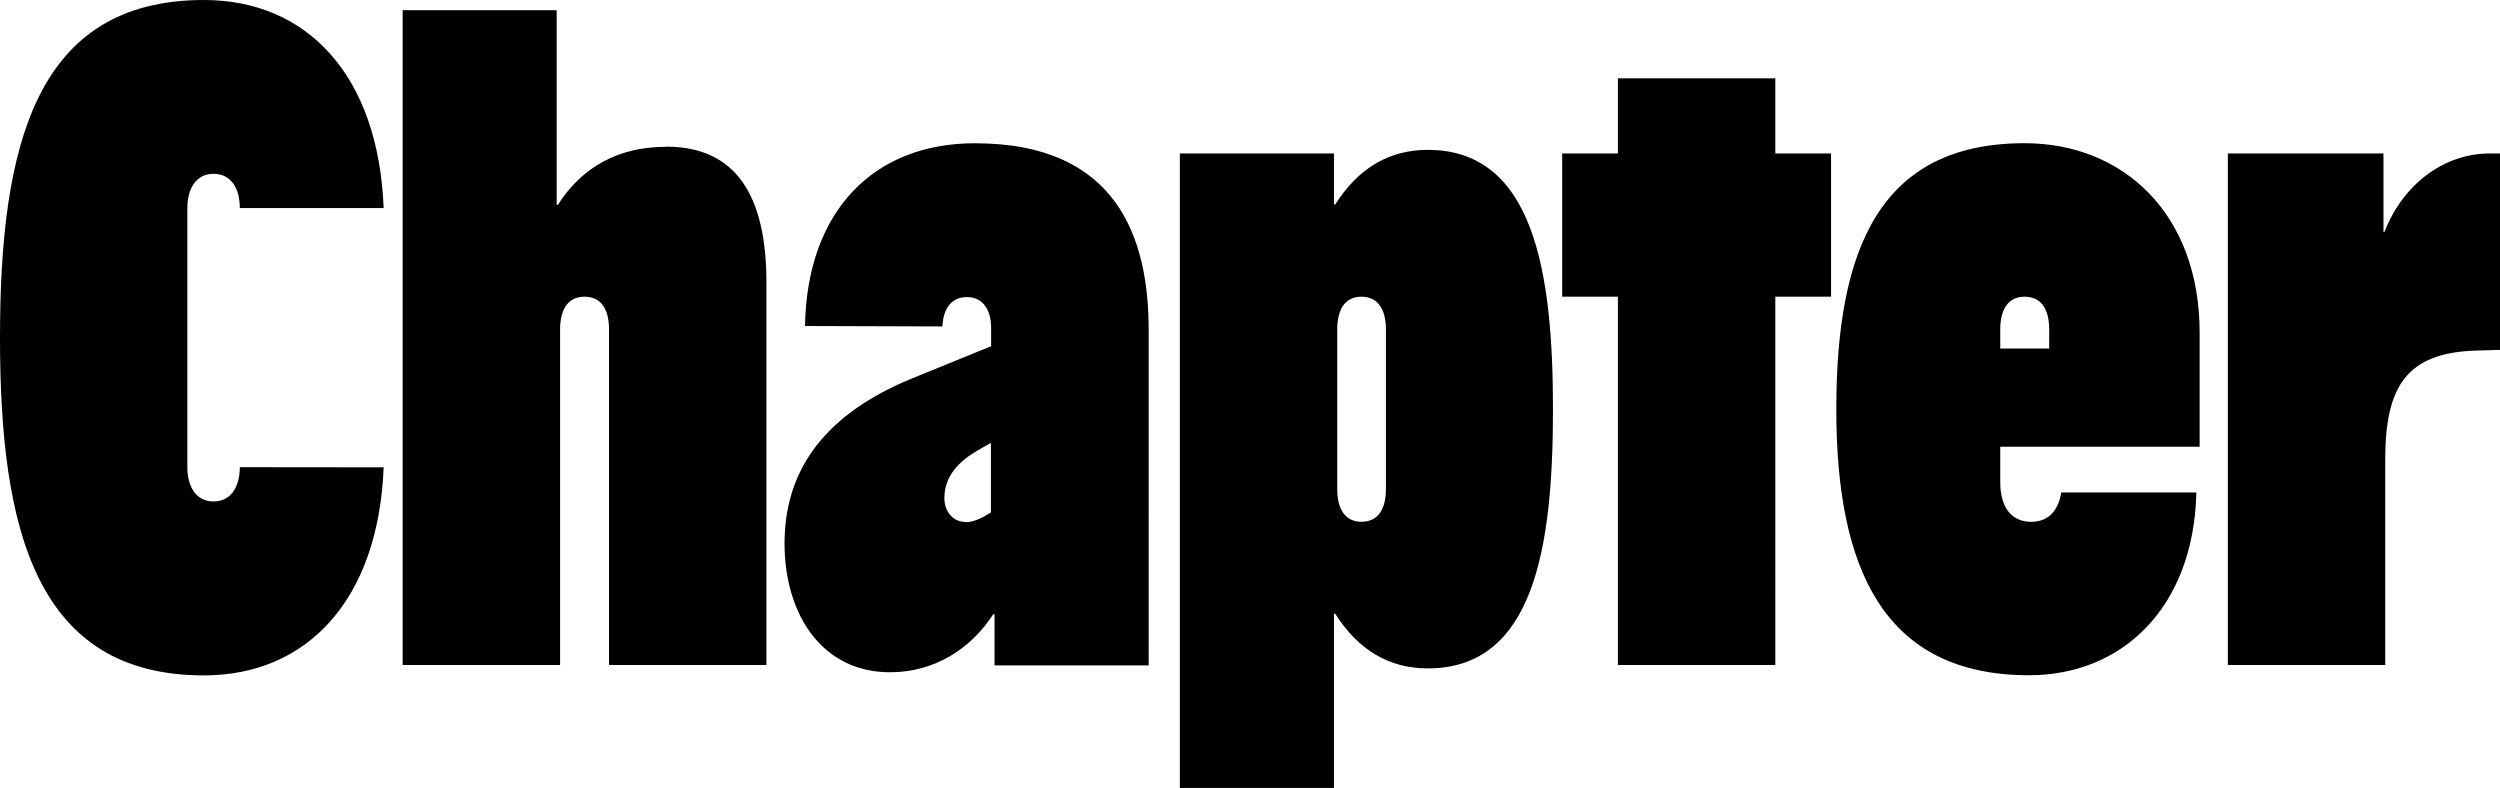
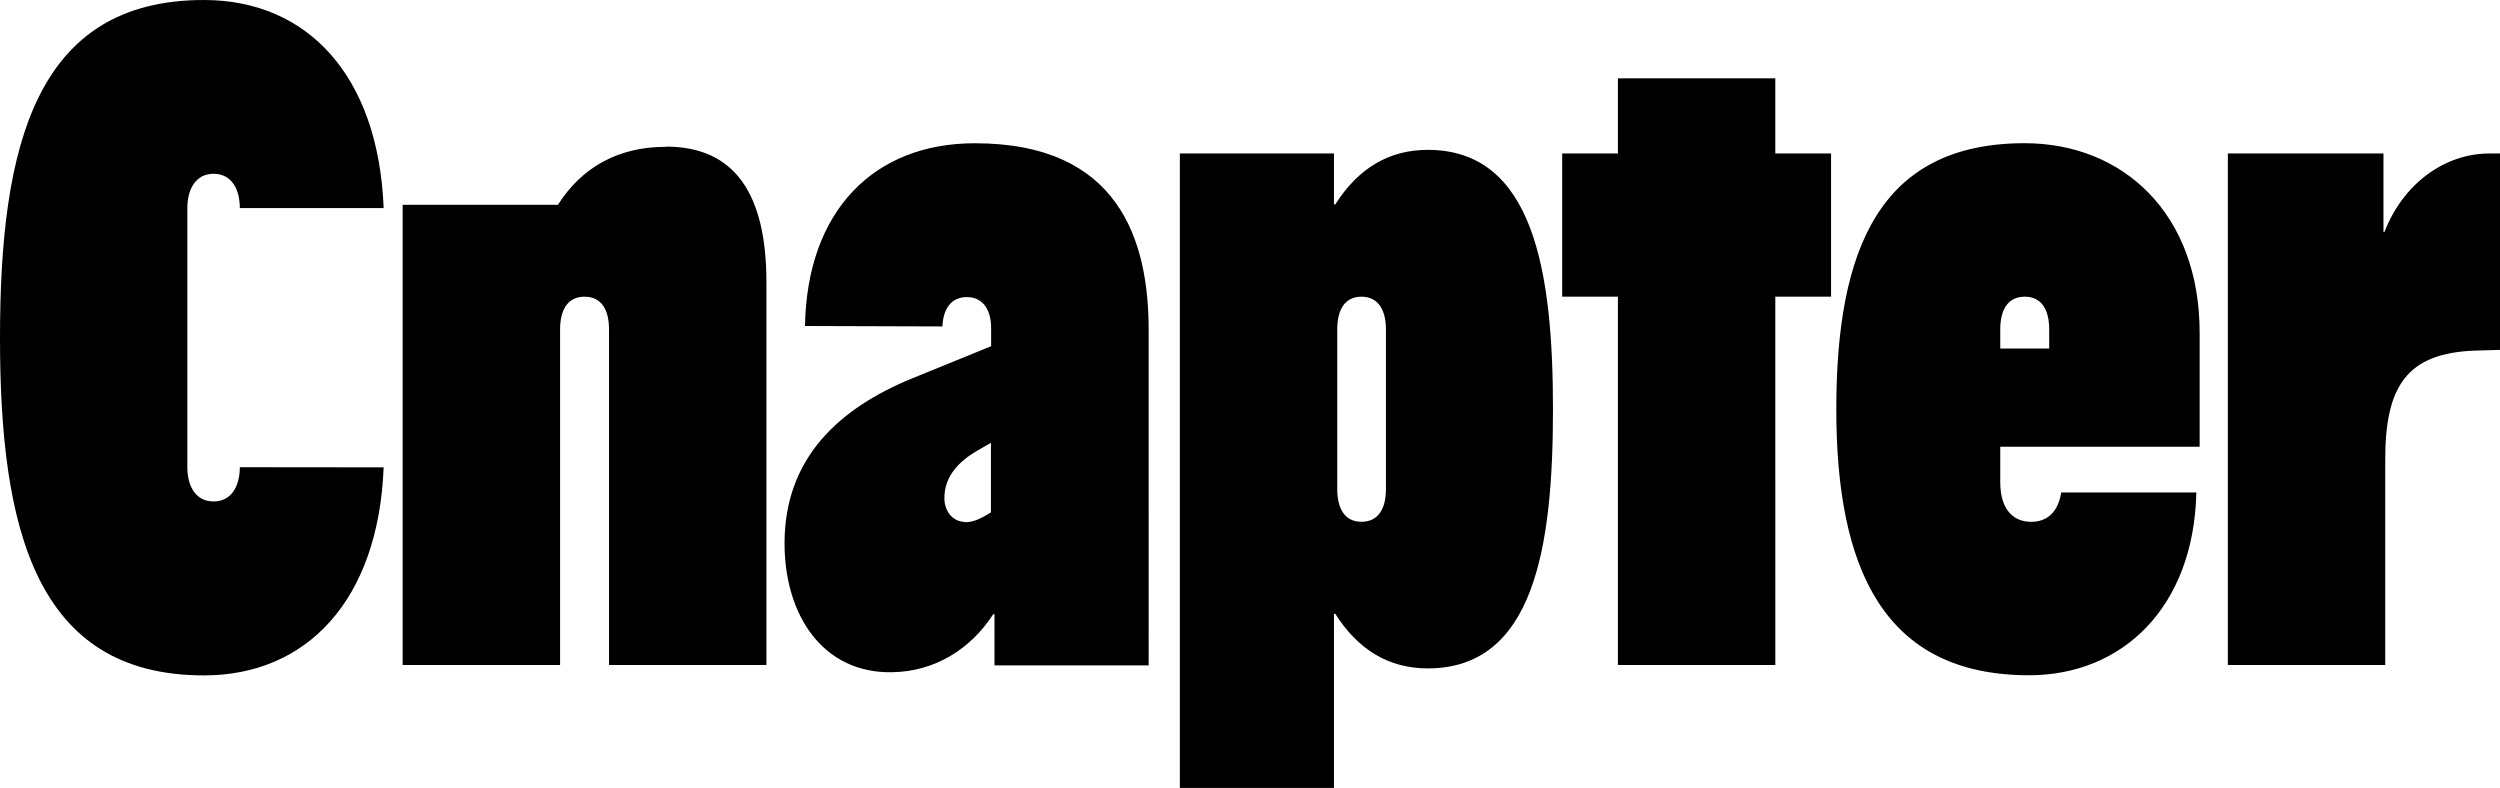
<svg xmlns="http://www.w3.org/2000/svg" viewBox="0 0 510.81 160.96">
  <g id="Layer_2" data-name="Layer 2">
    <g id="Layer_1-2" data-name="Layer 1">
-       <path d="M487.36,135.88V93.93c0-14.91,4.29-21.88,18.62-22.3l4.83-.14V31.36h-2.15c-9.24,0-17.68,6.27-21.44,16H487v-16H455.2V135.88ZM408.7,67.31c0-3.9,1.47-6.69,5-6.69s5,2.79,5,6.69v3.9H408.7Zm12.46,33.31c-.67,4.18-3,6-6.16,6-3.62,0-6.3-2.51-6.3-8.08V91.28h40.74V68c0-24.39-15.68-38.74-35.78-38.74C384,29.27,375.2,51,375.2,83.62c0,32.33,9.51,54.35,39.4,54.35,19,0,33.63-13.8,34.17-37.35ZM362.74,31.36V16H330.58V31.36H319.19V60.62h11.39v75.26h32.16V60.62h11.39V31.36Zm-84.56,75.25c-3.48,0-4.95-2.79-4.95-6.69V67.31c0-3.9,1.47-6.69,4.95-6.69s5,2.79,5,6.69V99.92c0,3.9-1.47,6.69-5,6.69M272.56,161V125.42h.27c4.69,7.39,11,11.15,18.89,11.15,21.71,0,25.59-24.66,25.59-52.95s-4-53-25.59-53c-7.91,0-14.2,3.76-18.89,11.15h-.27V31.36H241.07V161Zm-75.31-54.35c-2.41,0-4.29-2-4.29-4.88,0-4.46,2.95-7.52,6.83-9.75l2.68-1.54v14.22c-2,1.25-3.61,2-5.22,2m-4.69-40c.13-3.34,1.61-6,5-6s4.95,2.79,4.95,6.27v3.77l-16.08,6.55c-15,6.13-26.13,16.3-26.13,33.72,0,14.77,7.91,26.62,22,26.34,8.58-.14,15.95-4.6,20.64-11.85h.26v10.46h31.5V67.45c0-18.53-6.17-38.18-35.52-38.18-20.63,0-34.3,13.79-34.7,37.34ZM136,30c-9.65,0-17.15,4.18-22,11.85h-.26V2.09H82.27V135.88h32.17V67.31c0-3.9,1.47-6.69,5-6.69s5,2.79,5,6.69v68.57h32.16V57.7c0-17.84-6.3-27.74-20.5-27.74m-87.1,65.5c0,3.9-1.74,7-5.36,7s-5.36-3.07-5.36-7V42.51c0-3.91,1.74-7,5.36-7s5.36,3.06,5.36,7H78.39C77.32,15.33,62.71,0,41.67,0,7.37,0,0,29.54,0,69c0,39,7.24,69,41.67,69,21,0,35.65-15.33,36.72-42.51Z" />
+       <path d="M487.36,135.88V93.93c0-14.91,4.29-21.88,18.62-22.3l4.83-.14V31.36h-2.15c-9.24,0-17.68,6.27-21.44,16H487v-16H455.2V135.88ZM408.7,67.31c0-3.9,1.47-6.69,5-6.69s5,2.79,5,6.69v3.9H408.7Zm12.46,33.31c-.67,4.18-3,6-6.16,6-3.62,0-6.3-2.51-6.3-8.08V91.28h40.74V68c0-24.39-15.68-38.74-35.78-38.74C384,29.27,375.2,51,375.2,83.62c0,32.33,9.51,54.35,39.4,54.35,19,0,33.63-13.8,34.17-37.35ZM362.74,31.36V16H330.58V31.36H319.19V60.62h11.39v75.26h32.16V60.62h11.39V31.36Zm-84.56,75.25c-3.48,0-4.95-2.79-4.95-6.69V67.31c0-3.9,1.47-6.69,4.95-6.69s5,2.79,5,6.69V99.92c0,3.9-1.47,6.69-5,6.69M272.56,161V125.42h.27c4.69,7.39,11,11.15,18.89,11.15,21.71,0,25.59-24.66,25.59-52.95s-4-53-25.59-53c-7.91,0-14.2,3.76-18.89,11.15h-.27V31.36H241.07V161Zm-75.31-54.35c-2.41,0-4.29-2-4.29-4.88,0-4.46,2.95-7.52,6.83-9.75l2.68-1.54v14.22c-2,1.25-3.61,2-5.22,2m-4.69-40c.13-3.34,1.61-6,5-6s4.95,2.79,4.95,6.27v3.77l-16.08,6.55c-15,6.13-26.13,16.3-26.13,33.72,0,14.77,7.91,26.62,22,26.34,8.58-.14,15.95-4.6,20.64-11.85h.26v10.46h31.5V67.45c0-18.53-6.17-38.18-35.52-38.18-20.63,0-34.3,13.79-34.7,37.34ZM136,30c-9.65,0-17.15,4.18-22,11.85h-.26H82.27V135.88h32.17V67.31c0-3.9,1.47-6.69,5-6.69s5,2.79,5,6.69v68.57h32.16V57.7c0-17.84-6.3-27.74-20.5-27.74m-87.1,65.5c0,3.9-1.74,7-5.36,7s-5.36-3.07-5.36-7V42.51c0-3.91,1.74-7,5.36-7s5.36,3.06,5.36,7H78.39C77.32,15.33,62.71,0,41.67,0,7.37,0,0,29.54,0,69c0,39,7.24,69,41.67,69,21,0,35.65-15.33,36.72-42.51Z" />
    </g>
  </g>
</svg>